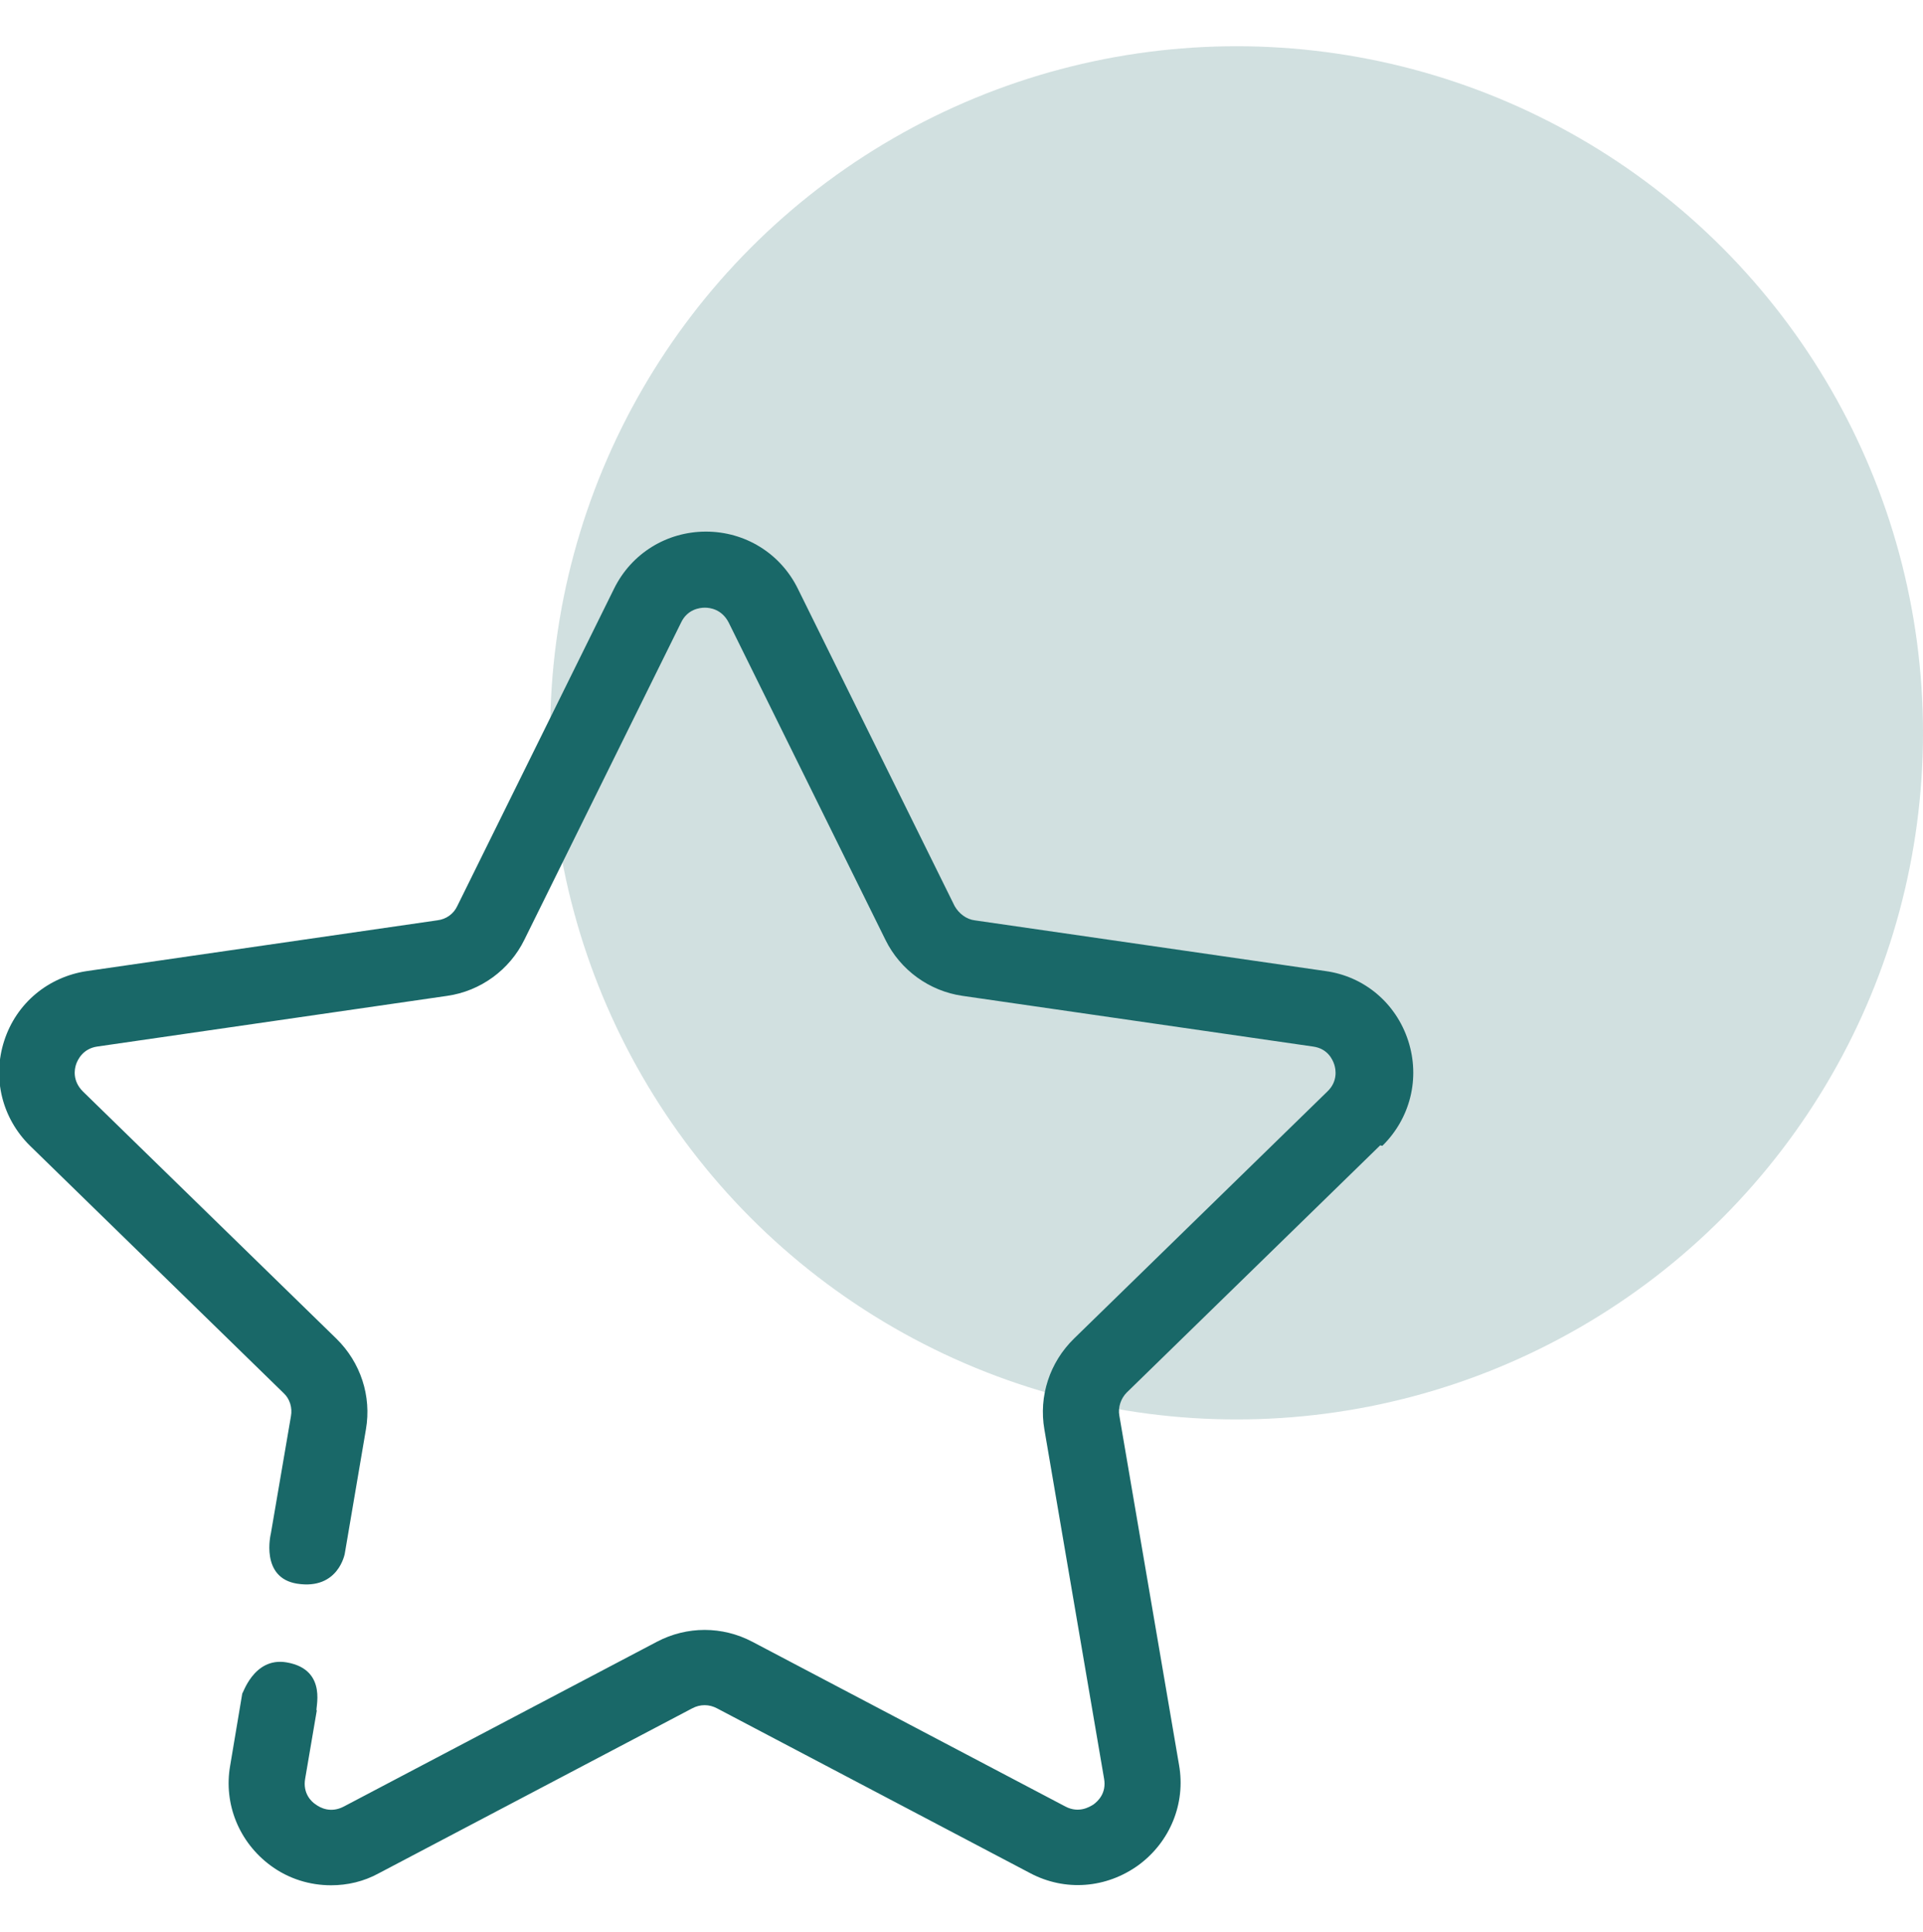
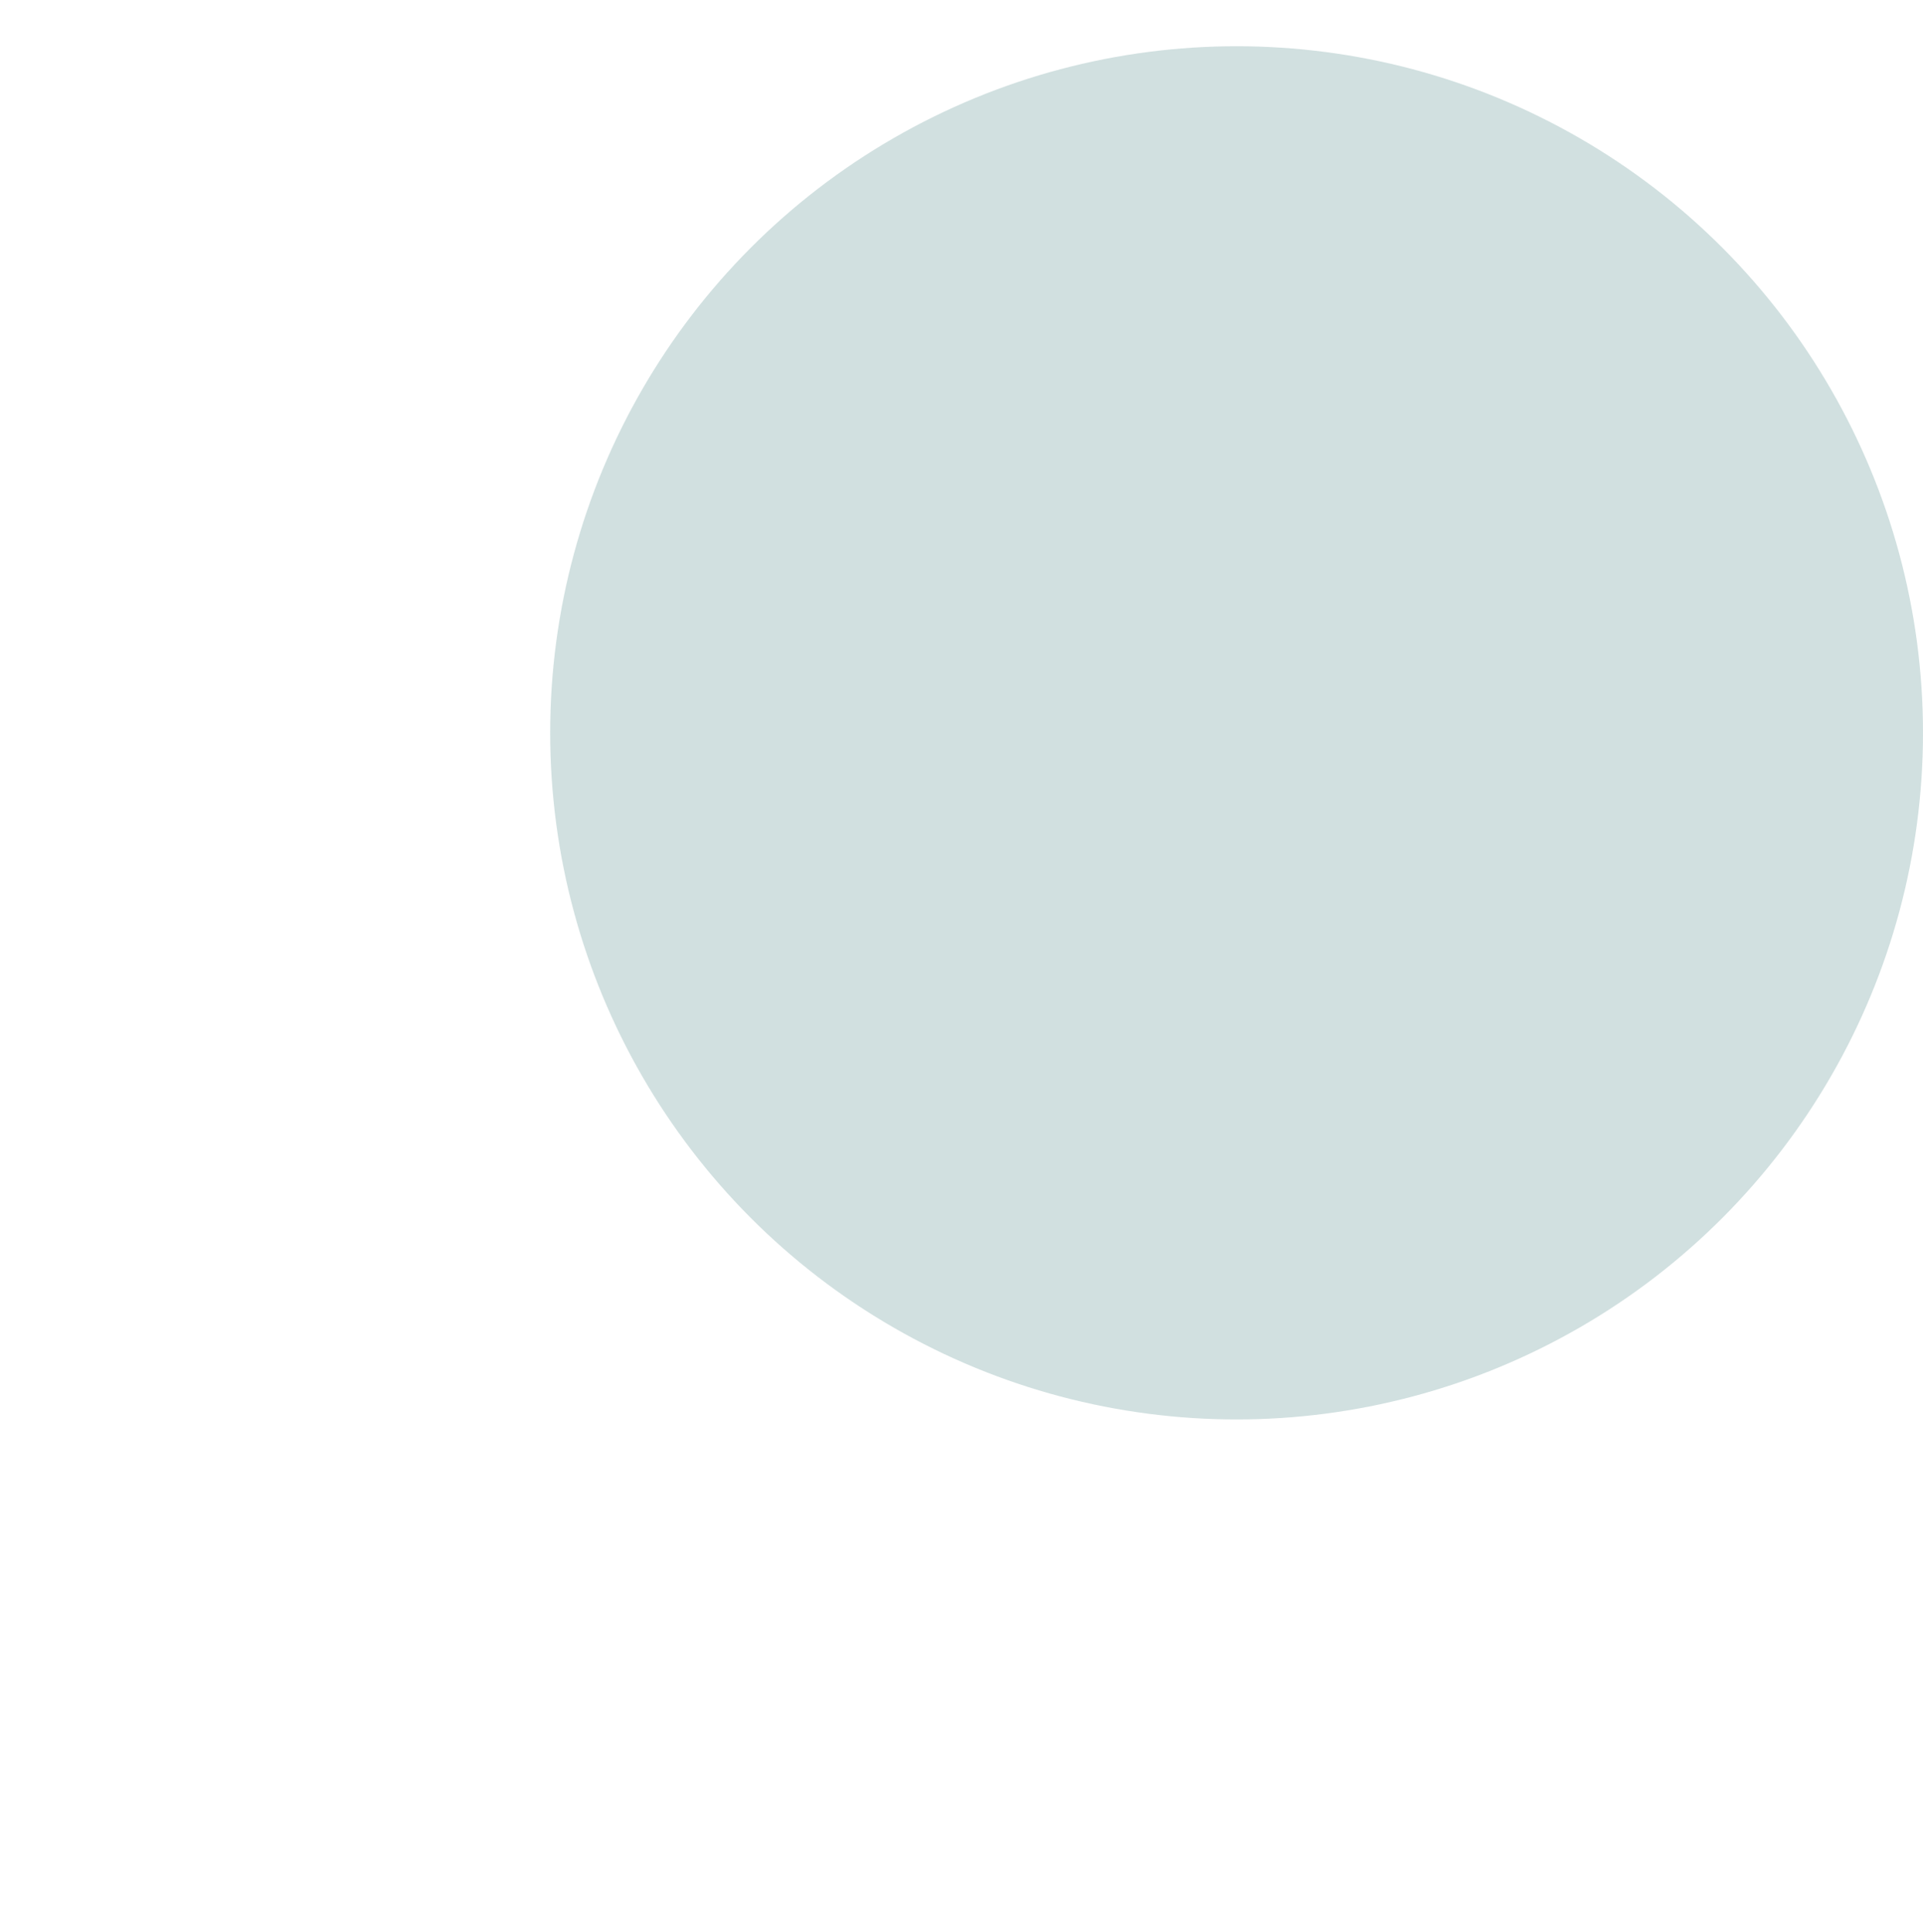
<svg xmlns="http://www.w3.org/2000/svg" width="50px" height="50.221px" id="Ebene_2" data-name="Ebene 2" viewBox="0 0 36.42 34.83">
  <defs>
    <style> .cls-1 { opacity: .2; } .cls-1, .cls-2 { fill: #196868; } </style>
  </defs>
  <g id="Ebene_1-2" data-name="Ebene 1">
    <g>
      <circle class="cls-1" cx="23.42" cy="13" r="13" />
-       <path class="cls-2" d="m26.18,20.82c.53-.52.72-1.28.49-1.99-.23-.71-.83-1.22-1.57-1.32l-6.64-.96c-.16-.02-.3-.13-.38-.27l-2.97-6.01c-.33-.67-1-1.08-1.74-1.08s-1.41.41-1.74,1.08l-2.97,6.01c-.07.15-.21.25-.38.27l-6.63.96c-.74.11-1.34.61-1.57,1.32-.23.71-.04,1.47.49,1.99l4.8,4.68c.12.11.17.28.14.44l-.38,2.22s-.21.84.5.95c.78.12.9-.57.9-.57l.4-2.35c.11-.63-.1-1.27-.56-1.72l-4.8-4.68c-.2-.2-.16-.42-.13-.51.03-.09.13-.3.4-.34l6.63-.96c.63-.09,1.18-.49,1.46-1.06l2.97-6.01c.12-.25.35-.28.45-.28s.32.03.45.28l2.97,6.01c.28.57.83.97,1.46,1.06l6.64.96c.28.04.37.25.4.34.03.09.07.32-.13.51l-4.8,4.68c-.46.45-.67,1.09-.56,1.72l1.13,6.61c.05.28-.12.43-.2.49-.08.05-.28.17-.53.04l-5.93-3.12c-.57-.3-1.24-.3-1.81,0l-5.93,3.12c-.25.13-.45.02-.53-.04-.08-.05-.25-.21-.2-.49l.22-1.29c-.05.02.24-.77-.57-.91-.64-.11-.84.64-.84.58l-.23,1.37c-.13.73.17,1.46.77,1.9.34.25.74.37,1.14.37.31,0,.62-.07.91-.23l5.93-3.12c.15-.08.32-.08.47,0l5.93,3.12c.66.35,1.44.29,2.05-.15.6-.44.9-1.17.77-1.9l-1.13-6.61c-.03-.16.03-.33.14-.44l4.8-4.68Z" />
    </g>
  </g>
</svg>